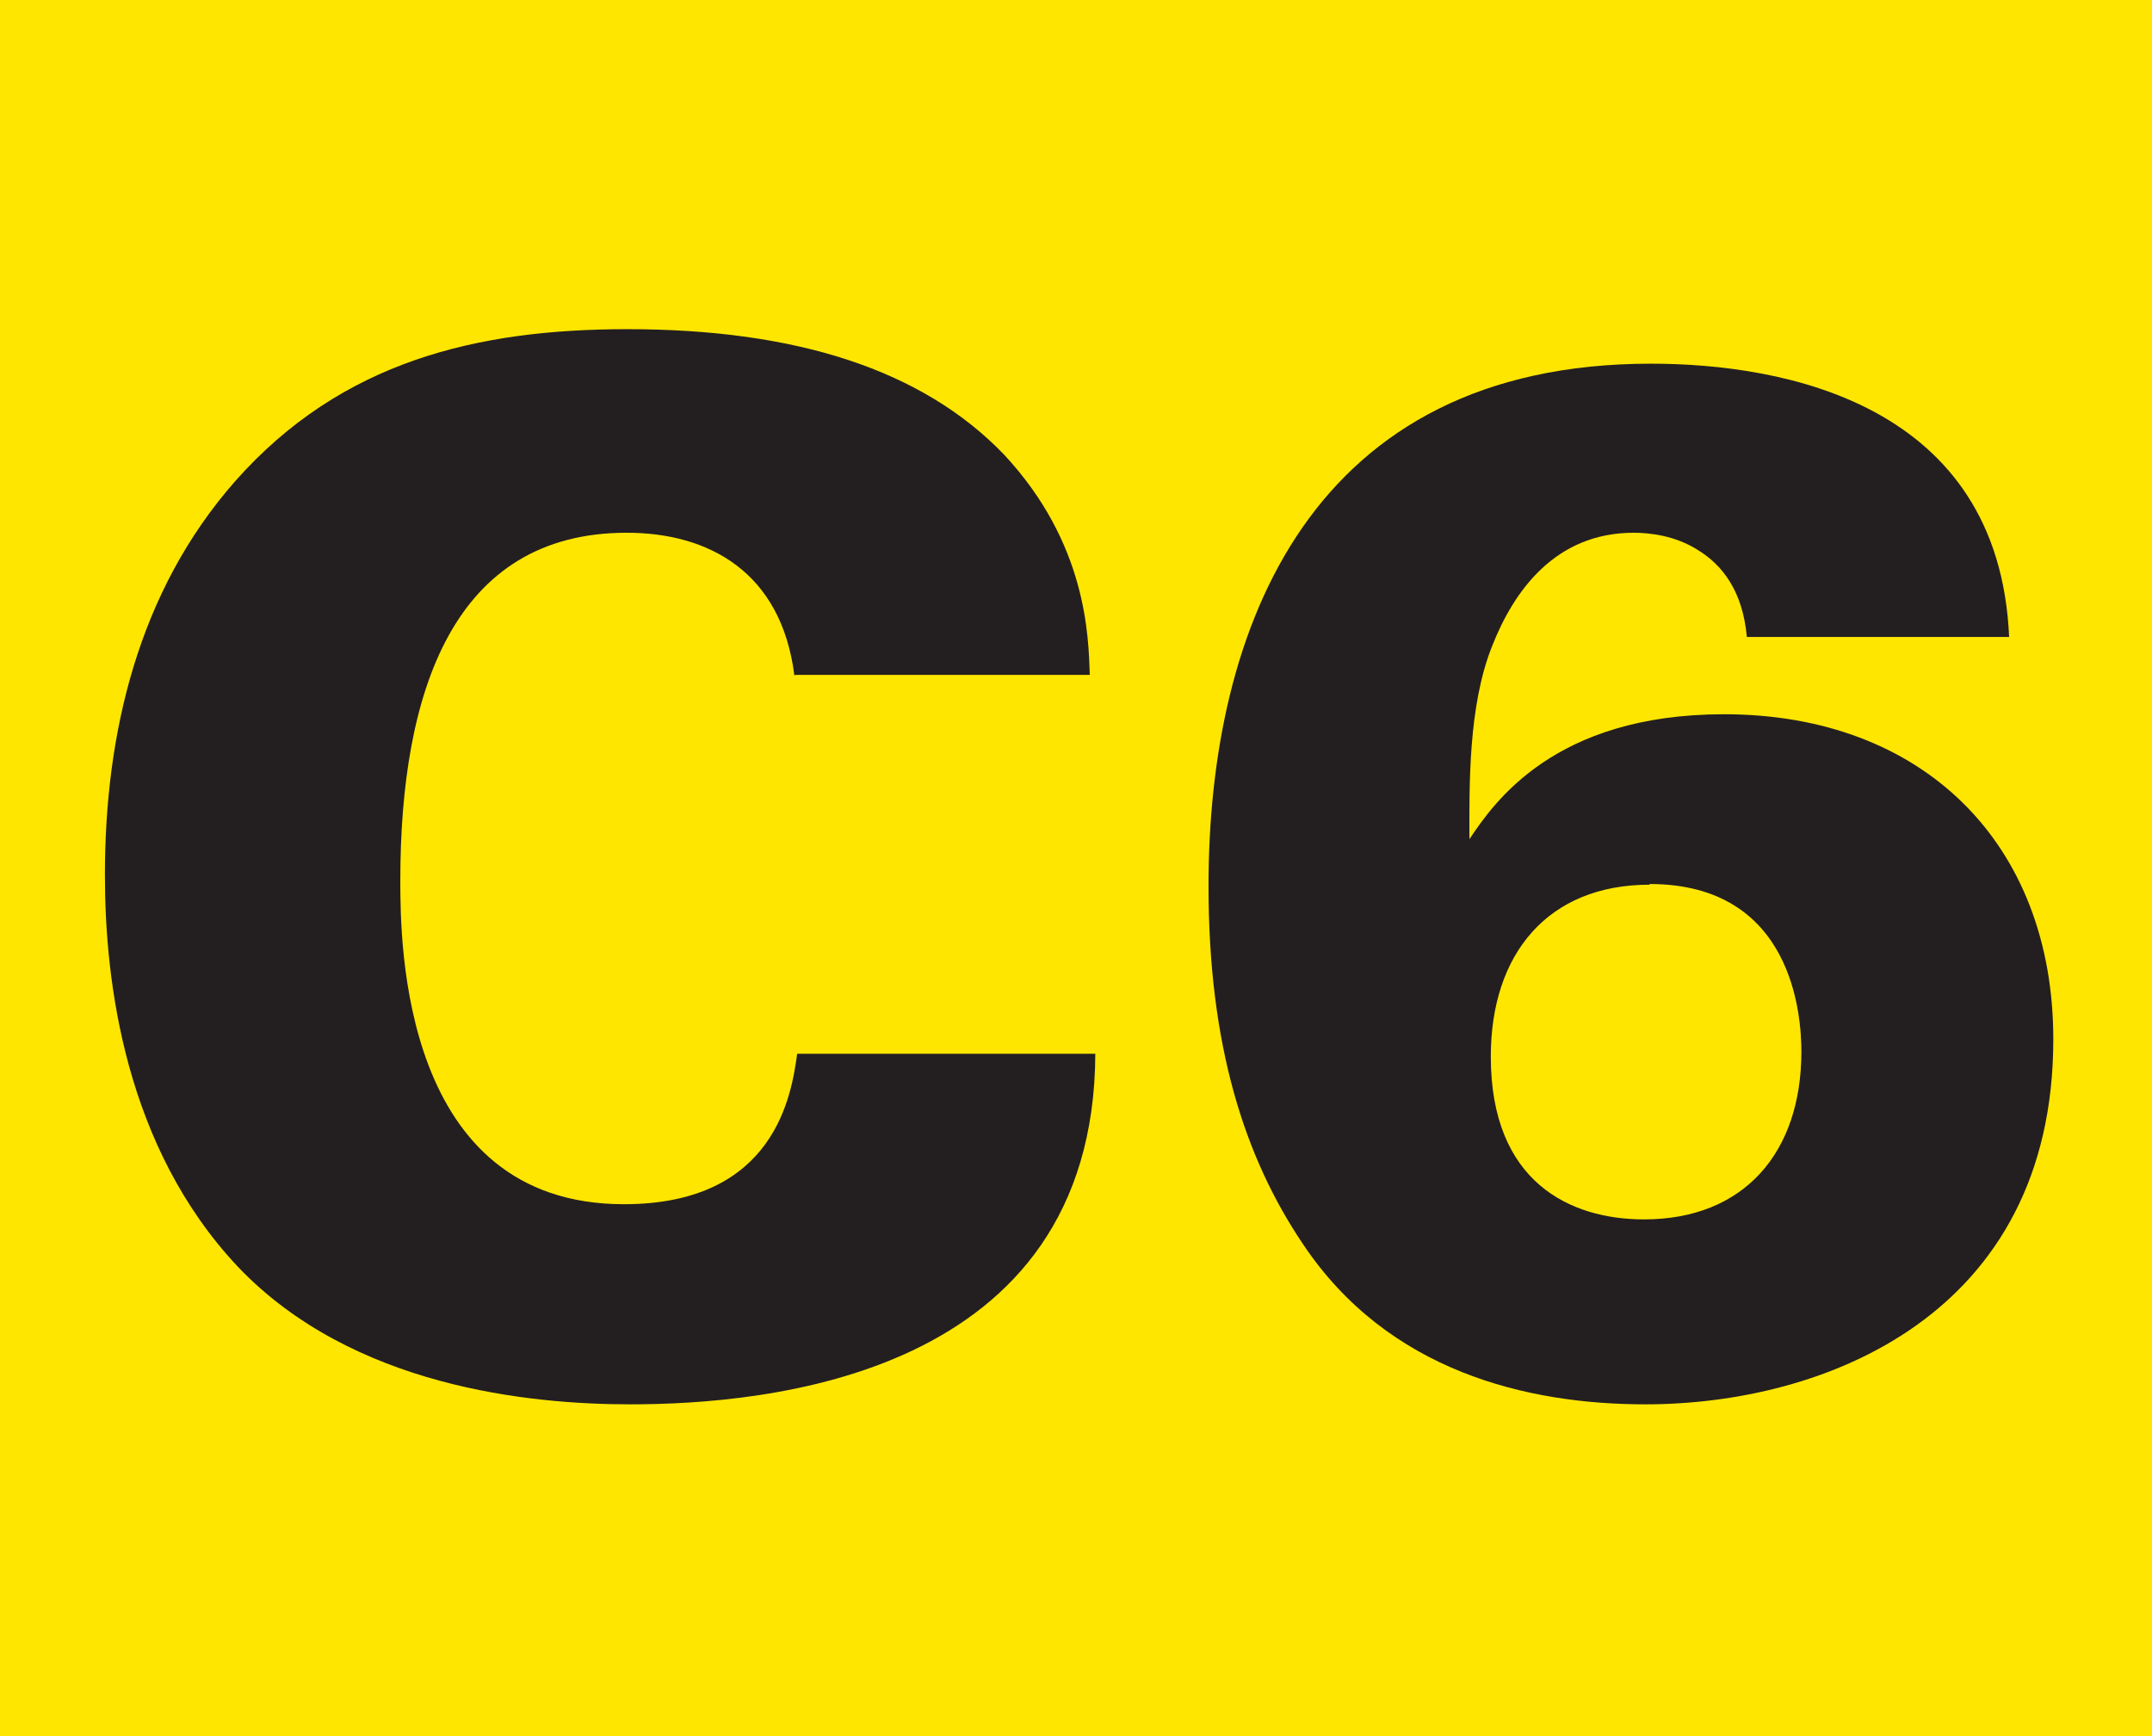
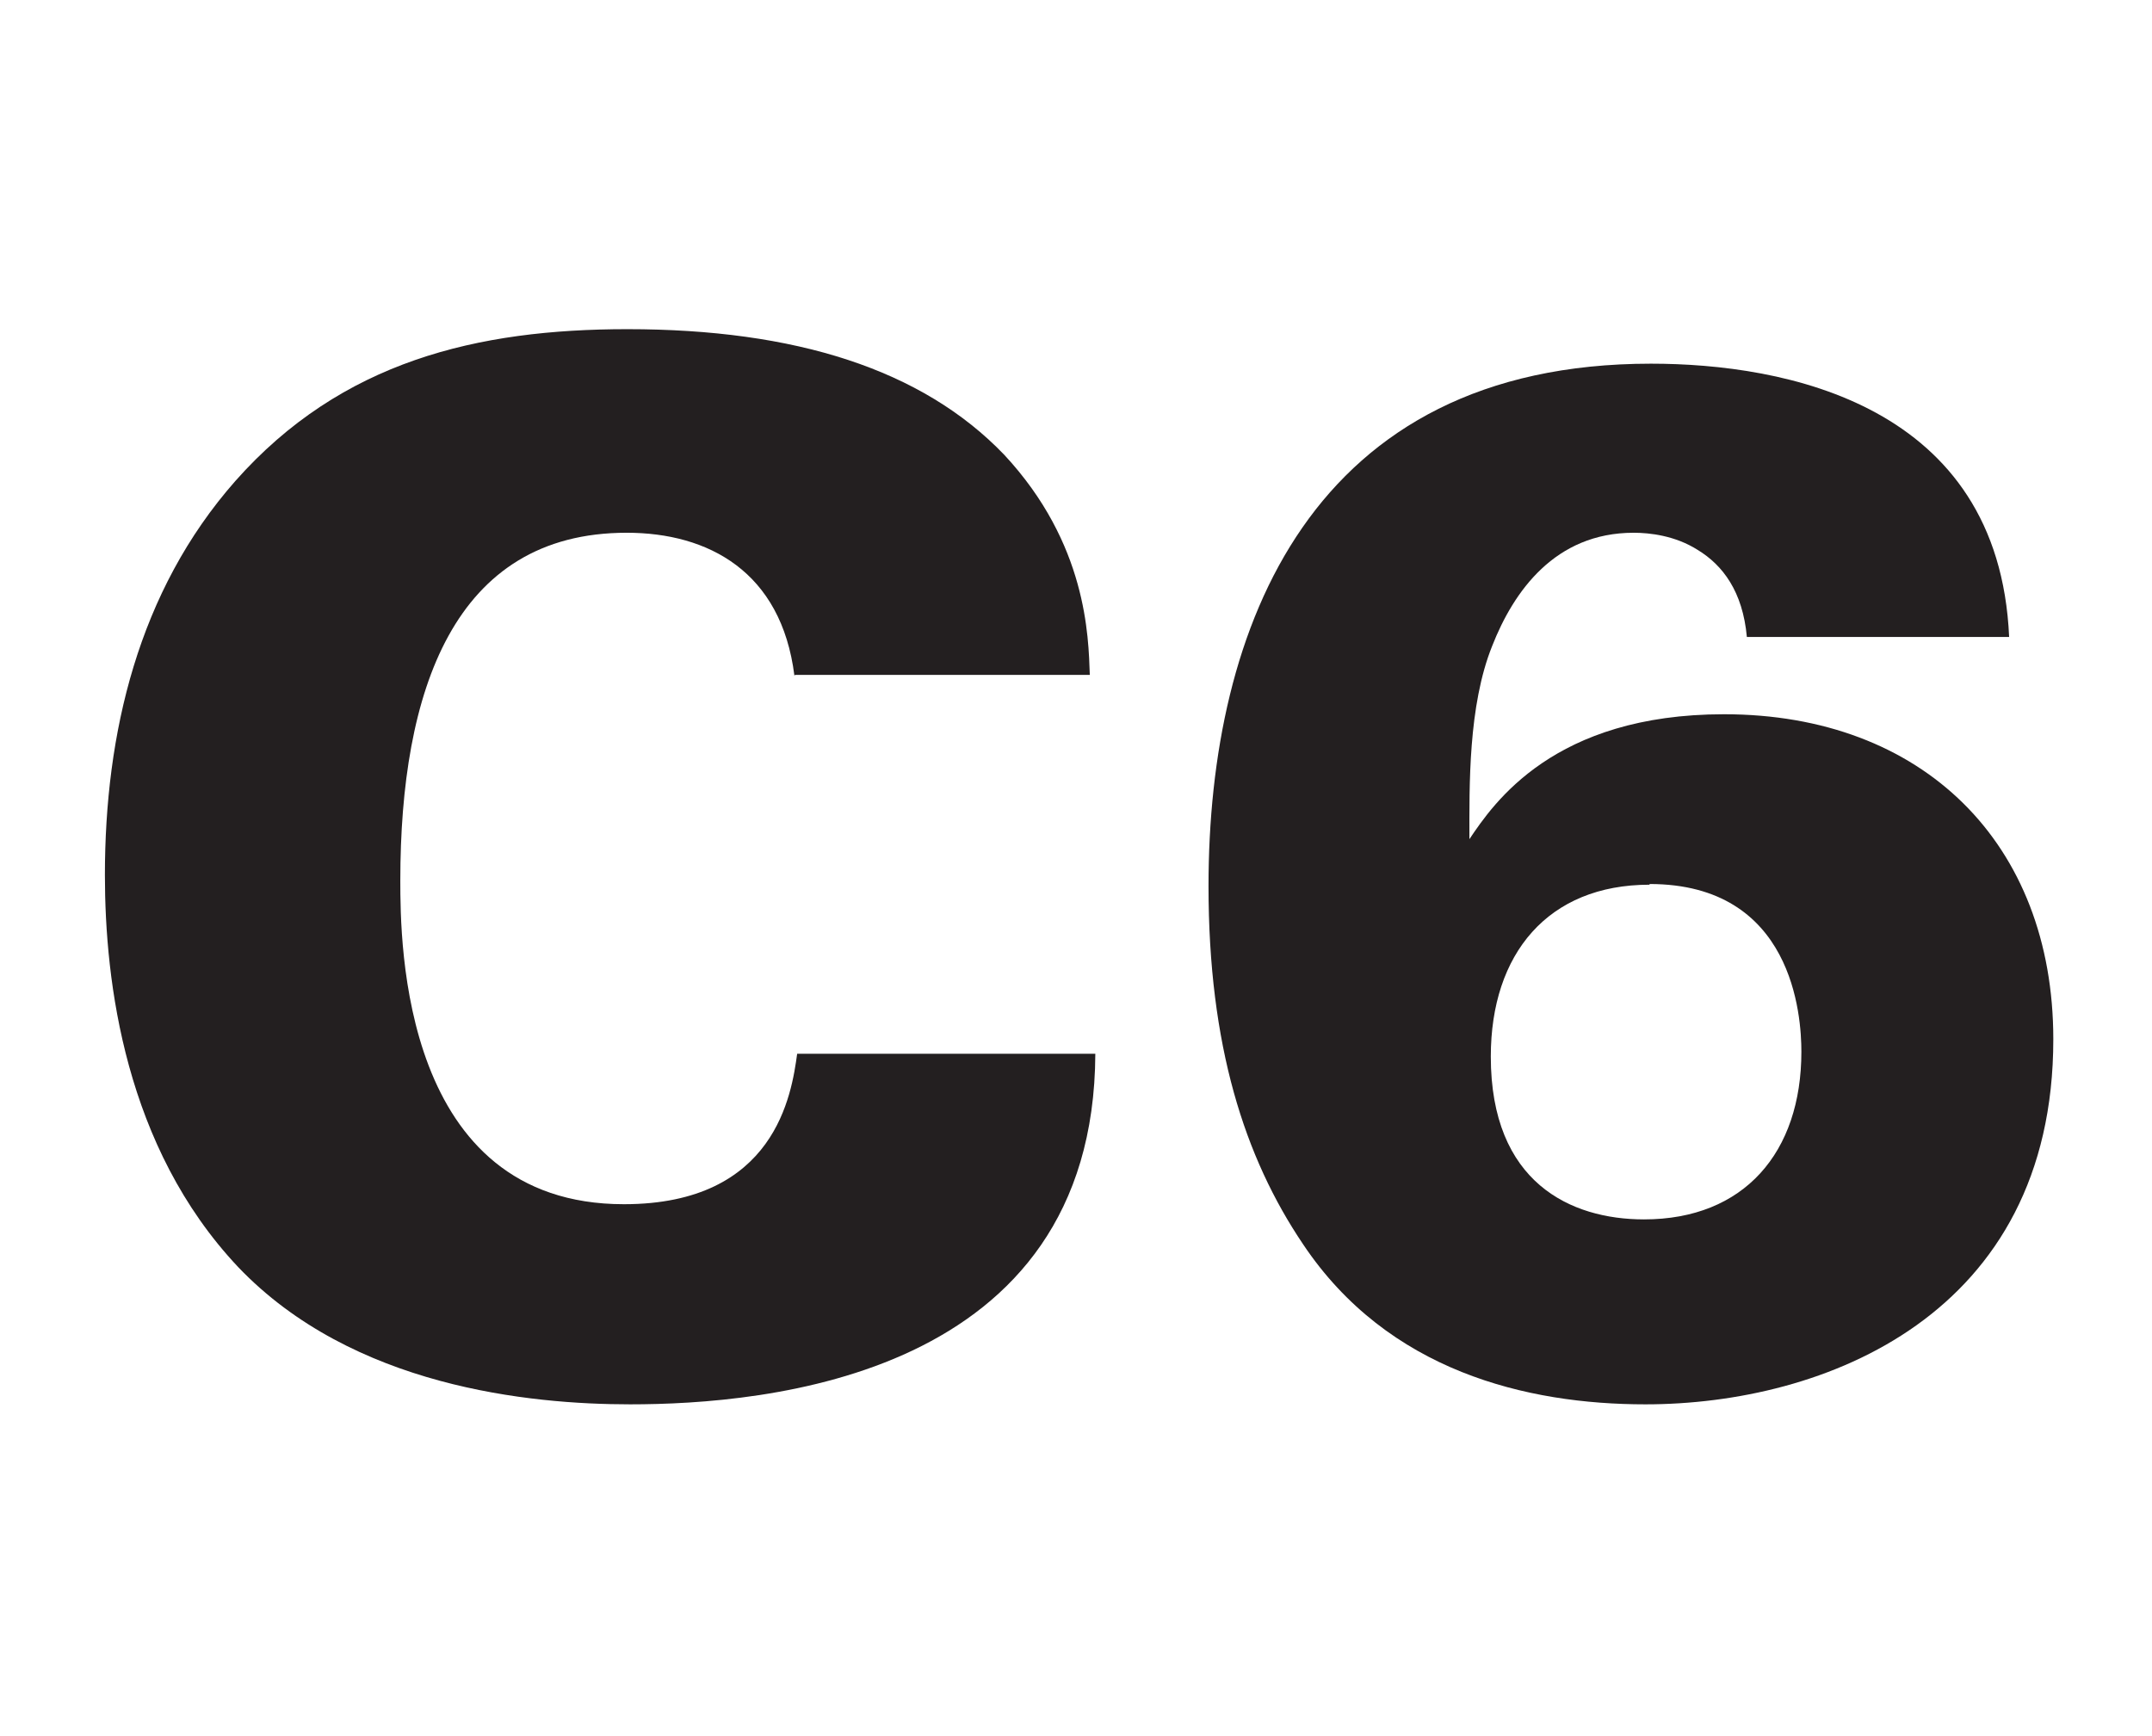
<svg xmlns="http://www.w3.org/2000/svg" id="Layer_2" data-name="Layer 2" viewBox="0 0 31.18 25.16">
  <defs>
    <style>
      .cls-1 {
        fill: #231f20;
      }

      .cls-1, .cls-2 {
        stroke-width: 0px;
      }

      .cls-2 {
        fill: #ffe600;
      }
    </style>
  </defs>
  <g id="Layer_1-2" data-name="Layer 1">
    <g>
-       <rect class="cls-2" width="31.18" height="25.16" />
      <path class="cls-1" d="M11.51,9.79c-.19-1.51-1.25-2.07-2.43-2.07-2.51,0-3.28,2.3-3.28,5.04,0,.91.02,4.69,3.24,4.69,2.2,0,2.43-1.6,2.51-2.18h4.32c-.02,4.69-4.79,5.08-6.74,5.08-1.45,0-4.02-.25-5.68-1.99-1.64-1.74-1.93-4.13-1.93-5.68,0-2.05.48-4.11,1.89-5.71,1.54-1.74,3.51-2.2,5.68-2.2,2.43,0,4.27.58,5.46,1.82,1.2,1.29,1.22,2.63,1.24,3.19h-4.27Z" />
-       <path class="cls-1" d="M25.31,9.23c-.06-.66-.35-1.04-.71-1.26-.33-.21-.7-.25-.93-.25-1.14,0-1.74.85-2.05,1.64-.35.87-.33,2.03-.33,2.8.35-.52,1.22-1.81,3.69-1.81,2.88,0,4.77,1.87,4.77,4.71,0,4-3.32,5.29-5.91,5.29-1.72,0-3.73-.48-4.96-2.32-.85-1.26-1.37-2.88-1.37-5.19,0-3.76,1.49-7.57,6.41-7.57,1.93,0,5.04.58,5.19,3.96h-3.8ZM23.9,12.82c-1.47,0-2.3,1-2.3,2.49,0,1.83,1.16,2.36,2.22,2.36,1.45,0,2.28-.97,2.28-2.43,0-.52-.12-2.43-2.2-2.43" />
+       <path class="cls-1" d="M25.31,9.23c-.06-.66-.35-1.04-.71-1.26-.33-.21-.7-.25-.93-.25-1.14,0-1.74.85-2.05,1.64-.35.87-.33,2.03-.33,2.8.35-.52,1.22-1.81,3.69-1.81,2.88,0,4.77,1.87,4.77,4.71,0,4-3.32,5.29-5.91,5.29-1.72,0-3.73-.48-4.96-2.32-.85-1.26-1.37-2.88-1.37-5.19,0-3.76,1.49-7.57,6.41-7.57,1.93,0,5.04.58,5.19,3.96h-3.8M23.9,12.82c-1.47,0-2.3,1-2.3,2.49,0,1.83,1.16,2.36,2.22,2.36,1.45,0,2.28-.97,2.28-2.43,0-.52-.12-2.43-2.2-2.43" />
    </g>
  </g>
</svg>